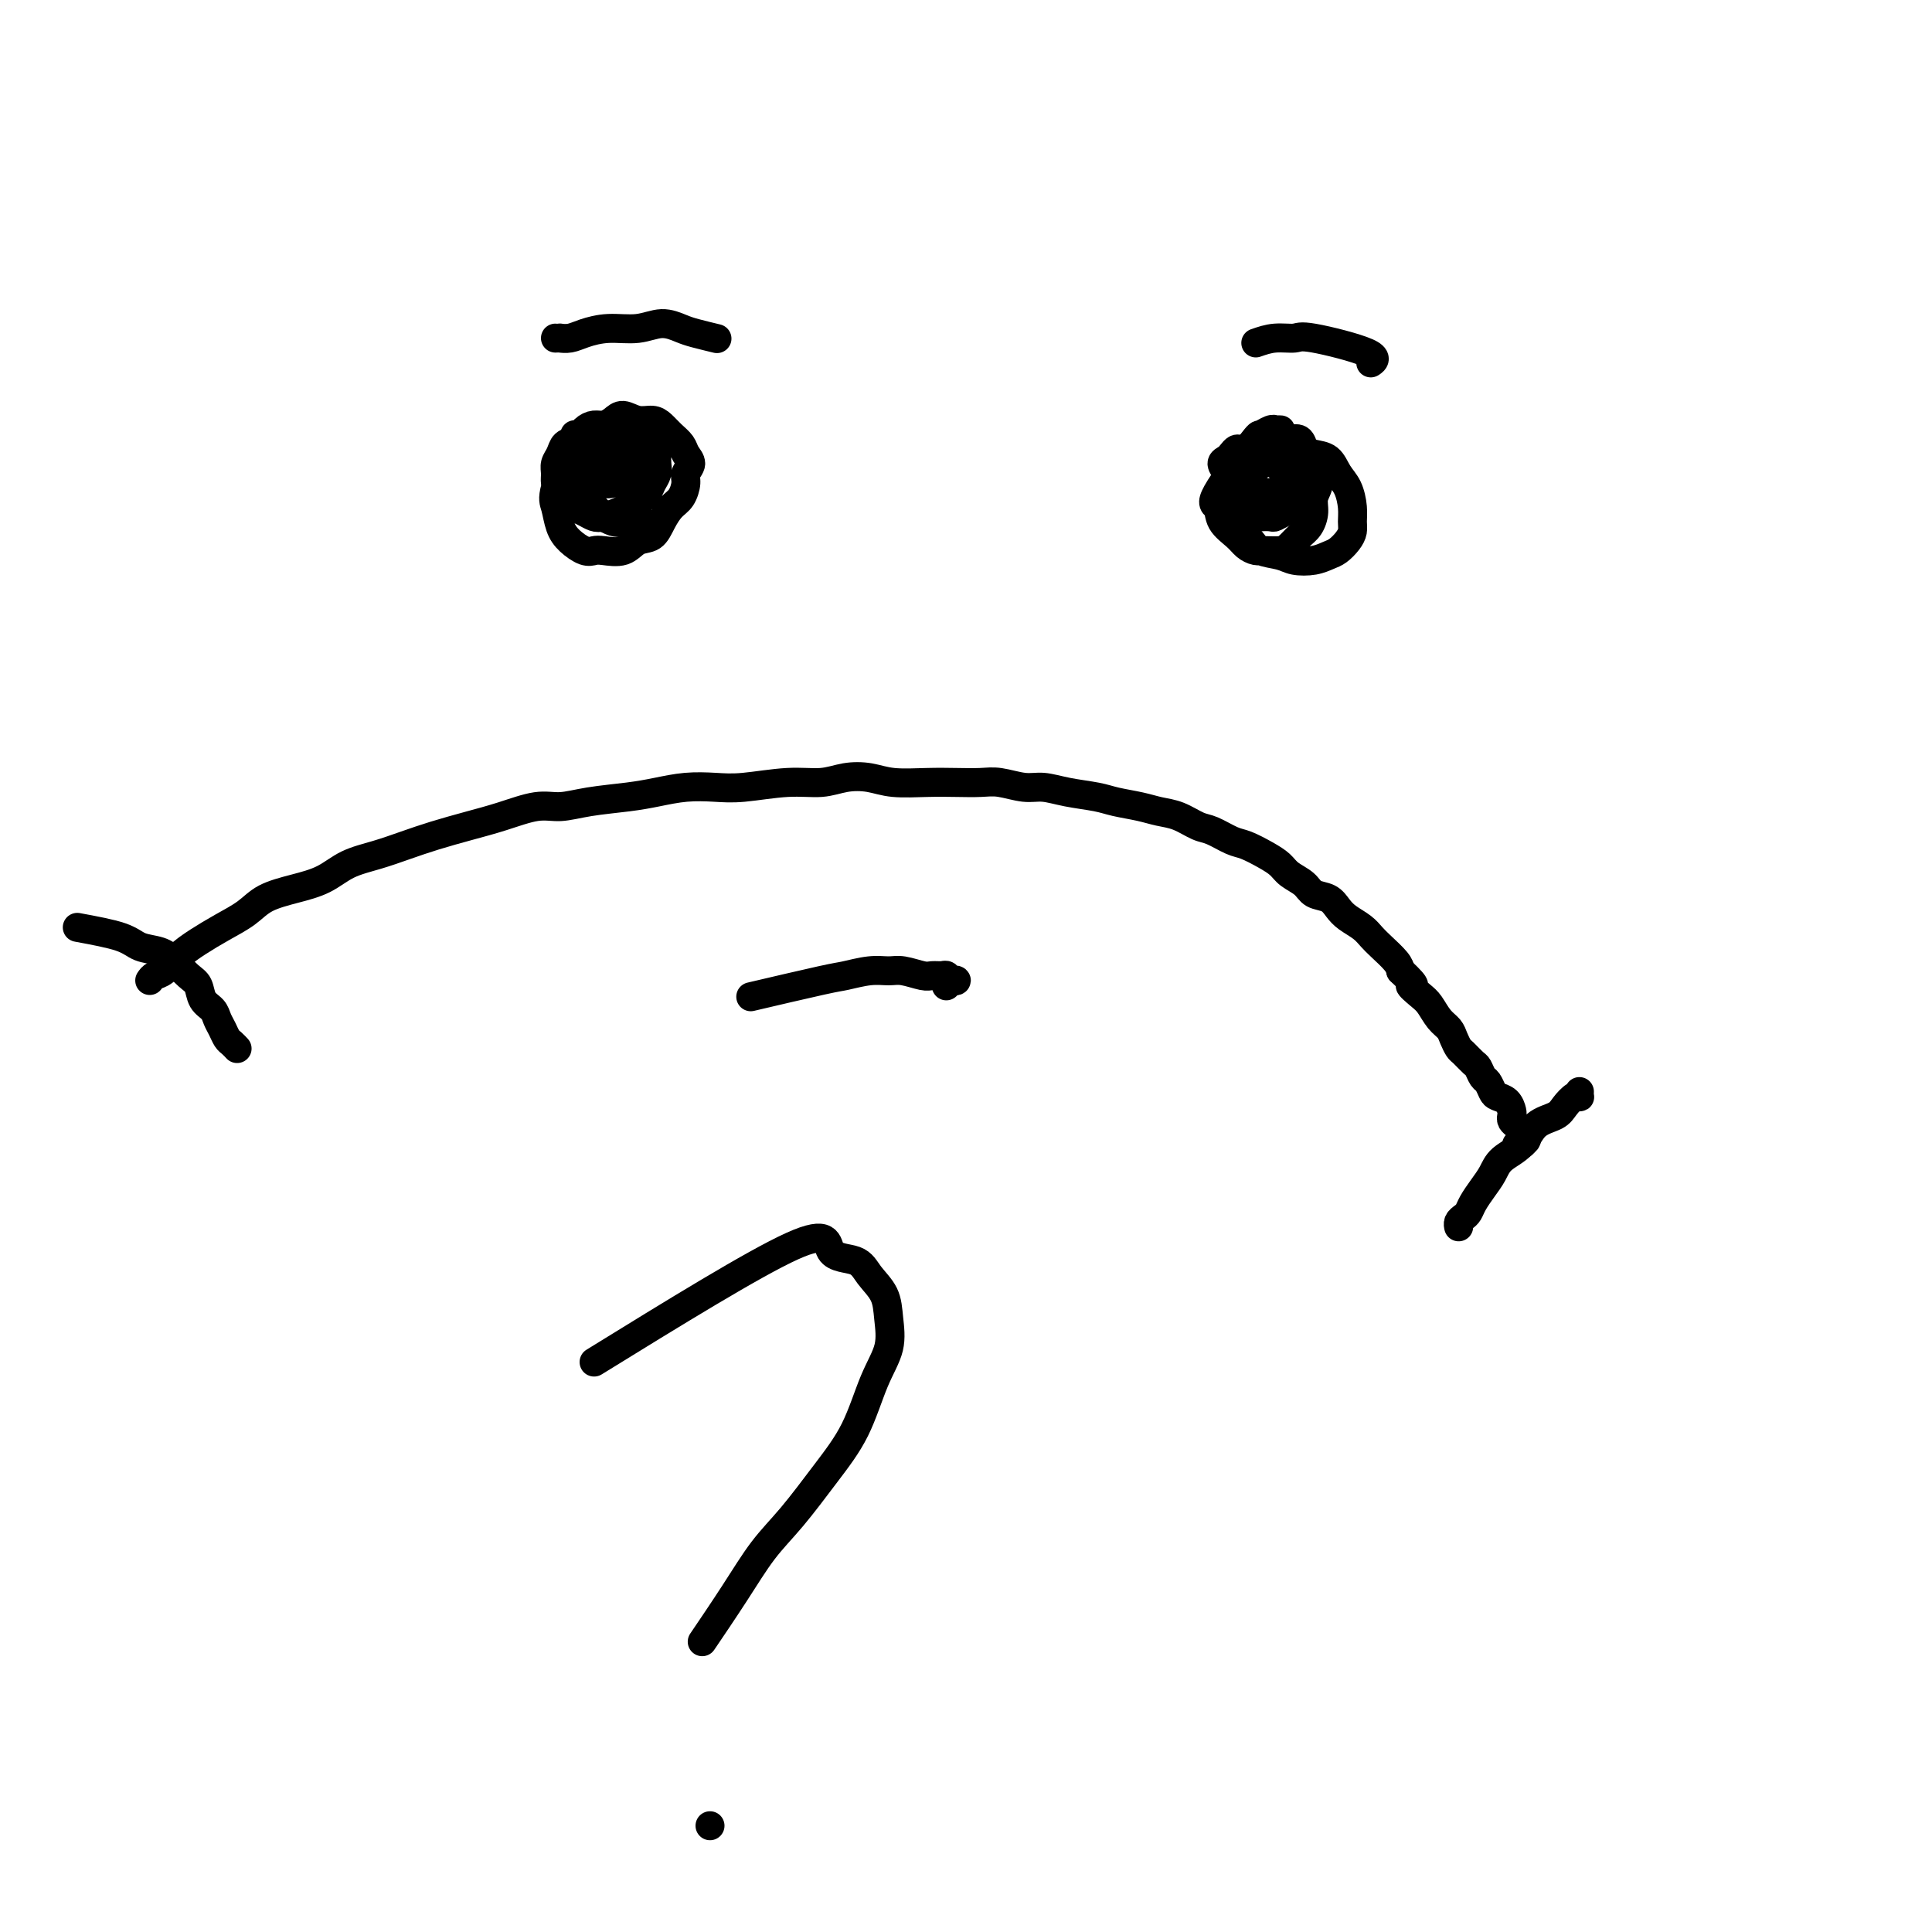
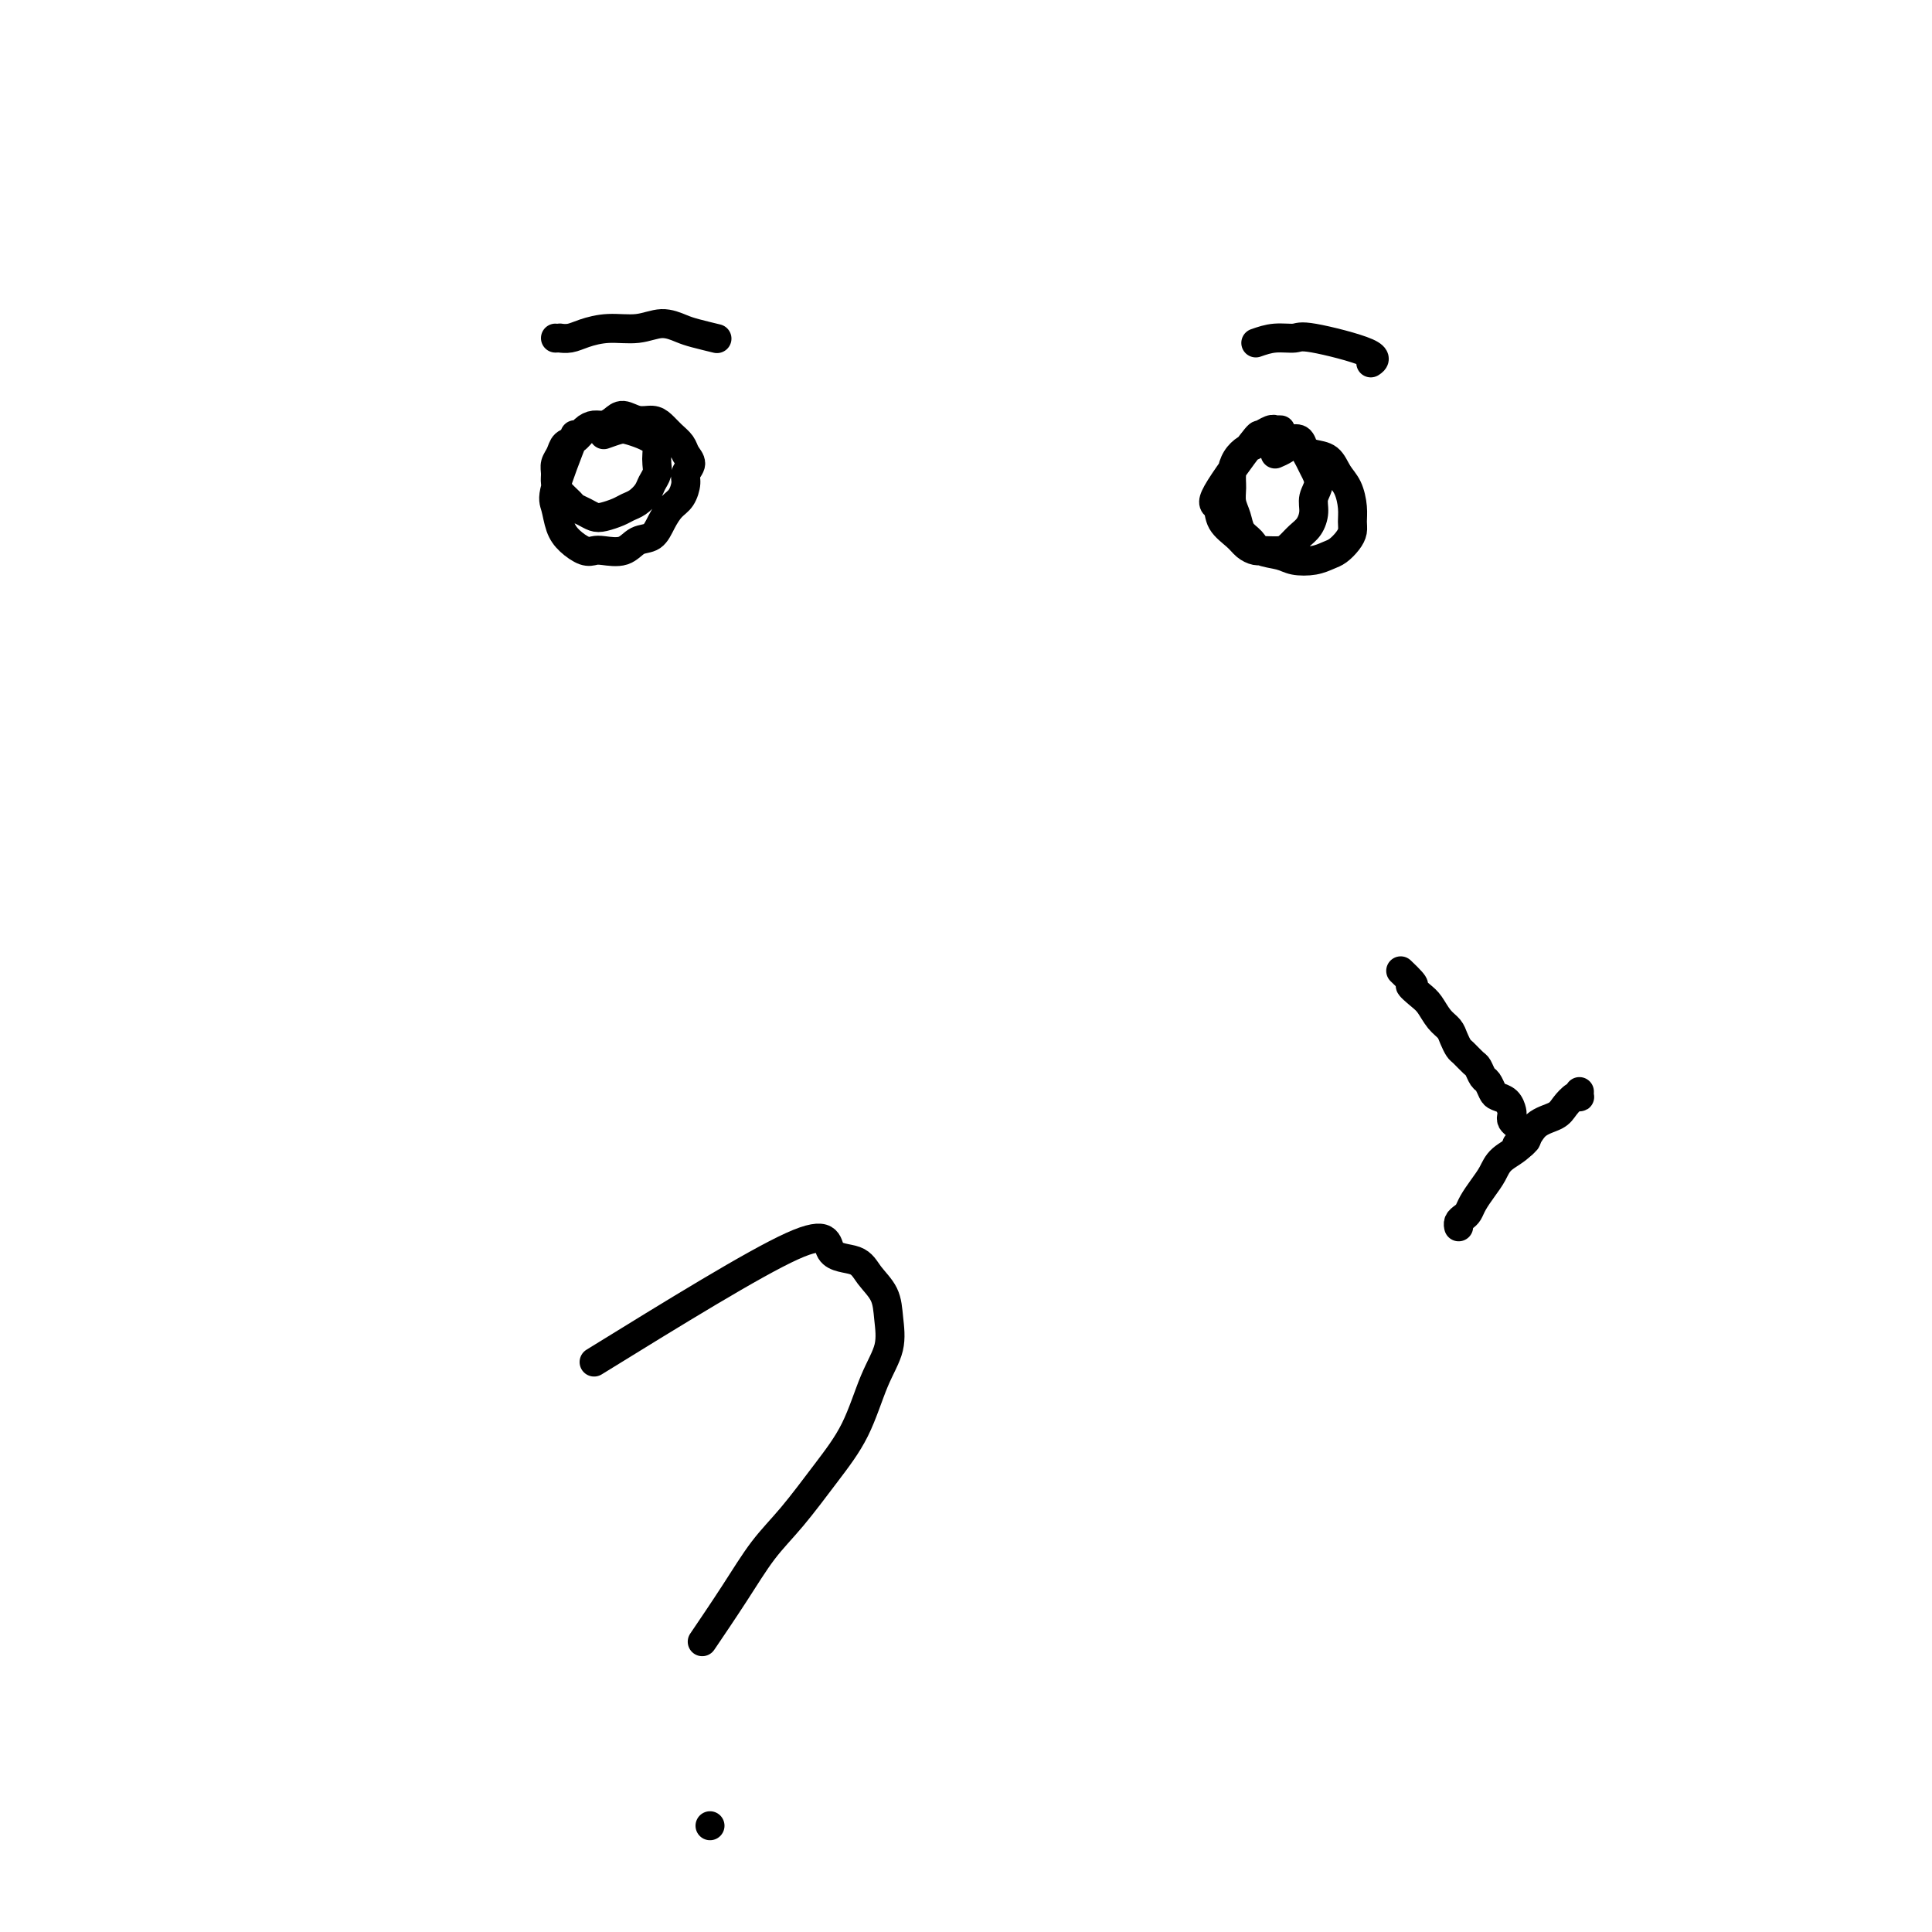
<svg xmlns="http://www.w3.org/2000/svg" viewBox="0 0 400 400" version="1.1">
  <g fill="none" stroke="#000000" stroke-width="6" stroke-linecap="round" stroke-linejoin="round">
    <path d="M119,90c-1.671,4.297 -3.342,8.595 -4,11c-0.658,2.405 -0.303,2.918 0,4c0.303,1.082 0.555,2.734 1,4c0.445,1.266 1.085,2.145 2,3c0.915,0.855 2.107,1.686 3,2c0.893,0.314 1.489,0.111 2,0c0.511,-0.111 0.938,-0.129 2,0c1.062,0.129 2.760,0.407 4,0c1.240,-0.407 2.023,-1.497 3,-2c0.977,-0.503 2.147,-0.418 3,-1c0.853,-0.582 1.390,-1.833 2,-3c0.610,-1.167 1.292,-2.252 2,-3c0.708,-0.748 1.440,-1.159 2,-2c0.560,-0.841 0.946,-2.112 1,-3c0.054,-0.888 -0.226,-1.392 0,-2c0.226,-0.608 0.958,-1.318 1,-2c0.042,-0.682 -0.607,-1.336 -1,-2c-0.393,-0.664 -0.531,-1.340 -1,-2c-0.469,-0.660 -1.270,-1.306 -2,-2c-0.730,-0.694 -1.389,-1.437 -2,-2c-0.611,-0.563 -1.175,-0.946 -2,-1c-0.825,-0.054 -1.912,0.220 -3,0c-1.088,-0.220 -2.178,-0.933 -3,-1c-0.822,-0.067 -1.375,0.511 -2,1c-0.625,0.489 -1.323,0.890 -2,1c-0.677,0.110 -1.333,-0.070 -2,0c-0.667,0.070 -1.345,0.389 -2,1c-0.655,0.611 -1.286,1.515 -2,2c-0.714,0.485 -1.512,0.553 -2,1c-0.488,0.447 -0.665,1.274 -1,2c-0.335,0.726 -0.829,1.350 -1,2c-0.171,0.650 -0.019,1.326 0,2c0.019,0.674 -0.094,1.346 0,2c0.094,0.654 0.396,1.289 1,2c0.604,0.711 1.512,1.498 2,2c0.488,0.502 0.557,0.720 1,1c0.443,0.280 1.259,0.622 2,1c0.741,0.378 1.405,0.793 2,1c0.595,0.207 1.119,0.207 2,0c0.881,-0.207 2.120,-0.622 3,-1c0.880,-0.378 1.402,-0.720 2,-1c0.598,-0.280 1.270,-0.498 2,-1c0.730,-0.502 1.516,-1.289 2,-2c0.484,-0.711 0.666,-1.346 1,-2c0.334,-0.654 0.819,-1.327 1,-2c0.181,-0.673 0.058,-1.346 0,-2c-0.058,-0.654 -0.050,-1.289 0,-2c0.050,-0.711 0.141,-1.498 0,-2c-0.141,-0.502 -0.516,-0.720 -1,-1c-0.484,-0.280 -1.078,-0.621 -2,-1c-0.922,-0.379 -2.171,-0.794 -3,-1c-0.829,-0.206 -1.237,-0.202 -2,0c-0.763,0.202 -1.882,0.601 -3,1" />
-     <path d="M125,90c-1.951,0.032 -1.829,0.612 -2,1c-0.171,0.388 -0.636,0.583 -1,1c-0.364,0.417 -0.628,1.056 -1,2c-0.372,0.944 -0.853,2.193 -1,3c-0.147,0.807 0.040,1.172 0,2c-0.040,0.828 -0.306,2.120 0,3c0.306,0.880 1.185,1.347 2,2c0.815,0.653 1.566,1.491 2,2c0.434,0.509 0.550,0.688 1,1c0.450,0.312 1.234,0.757 2,1c0.766,0.243 1.512,0.283 2,0c0.488,-0.283 0.716,-0.890 1,-1c0.284,-0.110 0.624,0.276 1,0c0.376,-0.276 0.788,-1.214 1,-2c0.212,-0.786 0.223,-1.419 0,-2c-0.223,-0.581 -0.680,-1.108 -1,-2c-0.320,-0.892 -0.502,-2.148 -1,-3c-0.498,-0.852 -1.313,-1.301 -2,-2c-0.687,-0.699 -1.246,-1.648 -2,-2c-0.754,-0.352 -1.705,-0.105 -2,0c-0.295,0.105 0.064,0.070 0,0c-0.064,-0.070 -0.551,-0.175 -1,0c-0.449,0.175 -0.861,0.629 -1,1c-0.139,0.371 -0.006,0.660 0,1c0.006,0.340 -0.115,0.733 0,1c0.115,0.267 0.467,0.409 1,1c0.533,0.591 1.245,1.630 2,2c0.755,0.370 1.551,0.072 2,0c0.449,-0.072 0.552,0.084 1,0c0.448,-0.084 1.242,-0.408 2,-1c0.758,-0.592 1.479,-1.451 2,-2c0.521,-0.549 0.842,-0.788 1,-1c0.158,-0.212 0.152,-0.397 0,-1c-0.152,-0.603 -0.450,-1.623 -1,-2c-0.550,-0.377 -1.352,-0.112 -2,0c-0.648,0.112 -1.143,0.070 -2,0c-0.857,-0.070 -2.075,-0.170 -3,0c-0.925,0.170 -1.555,0.609 -2,1c-0.445,0.391 -0.704,0.736 -1,1c-0.296,0.264 -0.629,0.449 -1,1c-0.371,0.551 -0.780,1.467 -1,2c-0.220,0.533 -0.252,0.682 0,1c0.252,0.318 0.786,0.805 1,1c0.214,0.195 0.107,0.097 0,0" />
    <path d="M265,89c0.117,0.002 0.234,0.005 0,0c-0.234,-0.005 -0.820,-0.017 -1,0c-0.180,0.017 0.045,0.064 0,0c-0.045,-0.064 -0.359,-0.240 -1,0c-0.641,0.240 -1.610,0.896 -2,1c-0.390,0.104 -0.200,-0.345 -2,2c-1.800,2.345 -5.591,7.482 -7,10c-1.409,2.518 -0.438,2.416 0,3c0.438,0.584 0.343,1.855 1,3c0.657,1.145 2.067,2.164 3,3c0.933,0.836 1.391,1.490 2,2c0.609,0.510 1.370,0.877 2,1c0.630,0.123 1.128,0.004 2,0c0.872,-0.004 2.119,0.109 3,0c0.881,-0.109 1.398,-0.441 2,-1c0.602,-0.559 1.290,-1.346 2,-2c0.710,-0.654 1.441,-1.176 2,-2c0.559,-0.824 0.946,-1.950 1,-3c0.054,-1.050 -0.223,-2.024 0,-3c0.223,-0.976 0.947,-1.954 1,-3c0.053,-1.046 -0.567,-2.161 -1,-3c-0.433,-0.839 -0.681,-1.401 -1,-2c-0.319,-0.599 -0.708,-1.233 -1,-2c-0.292,-0.767 -0.487,-1.666 -1,-2c-0.513,-0.334 -1.345,-0.101 -2,0c-0.655,0.101 -1.135,0.071 -2,0c-0.865,-0.071 -2.116,-0.182 -3,0c-0.884,0.182 -1.399,0.656 -2,1c-0.601,0.344 -1.286,0.556 -2,1c-0.714,0.444 -1.456,1.119 -2,2c-0.544,0.881 -0.890,1.969 -1,3c-0.110,1.031 0.015,2.005 0,3c-0.015,0.995 -0.172,2.011 0,3c0.172,0.989 0.672,1.953 1,3c0.328,1.047 0.484,2.179 1,3c0.516,0.821 1.390,1.331 2,2c0.610,0.669 0.954,1.497 2,2c1.046,0.503 2.794,0.683 4,1c1.206,0.317 1.871,0.773 3,1c1.129,0.227 2.723,0.227 4,0c1.277,-0.227 2.237,-0.679 3,-1c0.763,-0.321 1.329,-0.511 2,-1c0.671,-0.489 1.446,-1.279 2,-2c0.554,-0.721 0.888,-1.375 1,-2c0.112,-0.625 0.001,-1.222 0,-2c-0.001,-0.778 0.109,-1.739 0,-3c-0.109,-1.261 -0.438,-2.824 -1,-4c-0.562,-1.176 -1.358,-1.966 -2,-3c-0.642,-1.034 -1.131,-2.313 -2,-3c-0.869,-0.687 -2.120,-0.784 -3,-1c-0.880,-0.216 -1.391,-0.553 -2,-1c-0.609,-0.447 -1.318,-1.005 -2,-1c-0.682,0.005 -1.338,0.573 -2,1c-0.662,0.427 -1.331,0.714 -2,1" />
-     <path d="M264,94c-2.272,0.203 -2.452,1.209 -3,2c-0.548,0.791 -1.466,1.367 -2,2c-0.534,0.633 -0.686,1.322 -1,2c-0.314,0.678 -0.790,1.345 -1,2c-0.210,0.655 -0.154,1.300 0,2c0.154,0.700 0.408,1.456 1,2c0.592,0.544 1.523,0.875 2,1c0.477,0.125 0.499,0.046 1,0c0.501,-0.046 1.479,-0.057 2,0c0.521,0.057 0.585,0.181 1,0c0.415,-0.181 1.182,-0.666 2,-1c0.818,-0.334 1.687,-0.517 2,-1c0.313,-0.483 0.068,-1.266 0,-2c-0.068,-0.734 0.039,-1.420 0,-2c-0.039,-0.580 -0.224,-1.055 -1,-2c-0.776,-0.945 -2.144,-2.359 -3,-3c-0.856,-0.641 -1.199,-0.509 -2,-1c-0.801,-0.491 -2.059,-1.607 -3,-2c-0.941,-0.393 -1.563,-0.065 -2,0c-0.437,0.065 -0.688,-0.135 -1,0c-0.312,0.135 -0.684,0.603 -1,1c-0.316,0.397 -0.576,0.722 -1,1c-0.424,0.278 -1.012,0.509 -1,1c0.012,0.491 0.625,1.242 1,2c0.375,0.758 0.512,1.525 1,2c0.488,0.475 1.328,0.660 2,1c0.672,0.340 1.177,0.834 2,1c0.823,0.166 1.966,0.003 3,0c1.034,-0.003 1.961,0.154 3,0c1.039,-0.154 2.192,-0.619 3,-1c0.808,-0.381 1.271,-0.676 2,-1c0.729,-0.324 1.723,-0.675 2,-1c0.277,-0.325 -0.165,-0.624 0,-1c0.165,-0.376 0.936,-0.830 1,-1c0.064,-0.170 -0.578,-0.057 -1,0c-0.422,0.057 -0.624,0.057 -1,0c-0.376,-0.057 -0.928,-0.170 -1,0c-0.072,0.170 0.335,0.624 0,1c-0.335,0.376 -1.411,0.674 -2,1c-0.589,0.326 -0.690,0.680 -1,1c-0.310,0.320 -0.829,0.608 -1,1c-0.171,0.392 0.004,0.890 0,1c-0.004,0.110 -0.189,-0.167 0,0c0.189,0.167 0.751,0.777 1,1c0.249,0.223 0.186,0.060 0,0c-0.186,-0.060 -0.493,-0.016 -1,0c-0.507,0.016 -1.213,0.004 -2,0c-0.787,-0.004 -1.653,-0.001 -2,0c-0.347,0.001 -0.173,0.001 0,0" />
-     <path d="M31,203c0.263,-0.381 0.526,-0.762 1,-1c0.474,-0.238 1.159,-0.331 2,-1c0.841,-0.669 1.840,-1.912 3,-3c1.160,-1.088 2.482,-2.021 4,-3c1.518,-0.979 3.231,-2.004 5,-3c1.769,-0.996 3.595,-1.961 5,-3c1.405,-1.039 2.391,-2.151 4,-3c1.609,-0.849 3.843,-1.435 6,-2c2.157,-0.565 4.237,-1.110 6,-2c1.763,-0.890 3.207,-2.125 5,-3c1.793,-0.875 3.933,-1.389 6,-2c2.067,-0.611 4.061,-1.320 6,-2c1.939,-0.680 3.823,-1.330 6,-2c2.177,-0.670 4.648,-1.359 7,-2c2.352,-0.641 4.585,-1.232 7,-2c2.415,-0.768 5.011,-1.711 7,-2c1.989,-0.289 3.370,0.077 5,0c1.630,-0.077 3.509,-0.595 6,-1c2.491,-0.405 5.593,-0.696 8,-1c2.407,-0.304 4.119,-0.621 6,-1c1.881,-0.379 3.930,-0.818 6,-1c2.070,-0.182 4.159,-0.105 6,0c1.841,0.105 3.433,0.237 6,0c2.567,-0.237 6.109,-0.844 9,-1c2.891,-0.156 5.132,0.140 7,0c1.868,-0.140 3.363,-0.717 5,-1c1.637,-0.283 3.418,-0.272 5,0c1.582,0.272 2.967,0.804 5,1c2.033,0.196 4.714,0.057 7,0c2.286,-0.057 4.175,-0.030 6,0c1.825,0.030 3.585,0.064 5,0c1.415,-0.064 2.486,-0.224 4,0c1.514,0.224 3.470,0.834 5,1c1.530,0.166 2.632,-0.110 4,0c1.368,0.110 3.002,0.607 5,1c1.998,0.393 4.361,0.682 6,1c1.639,0.318 2.553,0.667 4,1c1.447,0.333 3.425,0.651 5,1c1.575,0.349 2.747,0.727 4,1c1.253,0.273 2.589,0.439 4,1c1.411,0.561 2.898,1.515 4,2c1.102,0.485 1.818,0.500 3,1c1.182,0.500 2.829,1.485 4,2c1.171,0.515 1.865,0.560 3,1c1.135,0.440 2.712,1.274 4,2c1.288,0.726 2.288,1.346 3,2c0.712,0.654 1.135,1.344 2,2c0.865,0.656 2.170,1.278 3,2c0.830,0.722 1.185,1.544 2,2c0.815,0.456 2.091,0.545 3,1c0.909,0.455 1.450,1.276 2,2c0.550,0.724 1.110,1.352 2,2c0.890,0.648 2.109,1.314 3,2c0.891,0.686 1.455,1.390 2,2c0.545,0.610 1.070,1.126 2,2c0.930,0.874 2.266,2.107 3,3c0.734,0.893 0.867,1.447 1,2" />
    <path d="M290,201c4.225,3.983 2.288,2.940 2,3c-0.288,0.060 1.075,1.223 2,2c0.925,0.777 1.414,1.168 2,2c0.586,0.832 1.269,2.106 2,3c0.731,0.894 1.509,1.410 2,2c0.491,0.590 0.695,1.256 1,2c0.305,0.744 0.712,1.565 1,2c0.288,0.435 0.458,0.483 1,1c0.542,0.517 1.455,1.504 2,2c0.545,0.496 0.722,0.500 1,1c0.278,0.500 0.655,1.495 1,2c0.345,0.505 0.656,0.520 1,1c0.344,0.480 0.719,1.424 1,2c0.281,0.576 0.467,0.784 1,1c0.533,0.216 1.414,0.439 2,1c0.586,0.561 0.879,1.461 1,2c0.121,0.539 0.071,0.718 0,1c-0.071,0.282 -0.164,0.668 0,1c0.164,0.332 0.584,0.610 1,1c0.416,0.390 0.830,0.893 1,1c0.170,0.107 0.098,-0.182 0,0c-0.098,0.182 -0.222,0.833 0,1c0.222,0.167 0.792,-0.152 1,0c0.208,0.152 0.056,0.773 0,1c-0.056,0.227 -0.014,0.060 0,0c0.014,-0.060 0.001,-0.012 0,0c-0.001,0.012 0.010,-0.011 0,0c-0.010,0.011 -0.041,0.055 0,0c0.041,-0.055 0.155,-0.211 0,0c-0.155,0.211 -0.580,0.788 -1,1c-0.420,0.212 -0.834,0.061 -1,0c-0.166,-0.061 -0.083,-0.030 0,0" />
    <path d="M327,226c-0.016,0.410 -0.033,0.820 0,1c0.033,0.180 0.115,0.129 0,0c-0.115,-0.129 -0.427,-0.337 -1,0c-0.573,0.337 -1.407,1.220 -2,2c-0.593,0.780 -0.946,1.458 -2,2c-1.054,0.542 -2.810,0.949 -4,2c-1.190,1.051 -1.814,2.746 -3,4c-1.186,1.254 -2.934,2.066 -4,3c-1.066,0.934 -1.451,1.991 -2,3c-0.549,1.009 -1.261,1.972 -2,3c-0.739,1.028 -1.504,2.121 -2,3c-0.496,0.879 -0.721,1.542 -1,2c-0.279,0.458 -0.611,0.710 -1,1c-0.389,0.290 -0.836,0.616 -1,1c-0.164,0.384 -0.047,0.824 0,1c0.047,0.176 0.023,0.088 0,0" />
-     <path d="M16,192c3.453,0.639 6.907,1.277 9,2c2.093,0.723 2.827,1.529 4,2c1.173,0.471 2.786,0.605 4,1c1.214,0.395 2.031,1.050 3,2c0.969,0.950 2.091,2.194 3,3c0.909,0.806 1.606,1.174 2,2c0.394,0.826 0.487,2.109 1,3c0.513,0.891 1.447,1.390 2,2c0.553,0.610 0.726,1.330 1,2c0.274,0.670 0.648,1.290 1,2c0.352,0.710 0.682,1.510 1,2c0.318,0.490 0.624,0.670 1,1c0.376,0.330 0.822,0.808 1,1c0.178,0.192 0.089,0.096 0,0" />
-     <path d="M157,206c-1.354,0.318 -2.707,0.635 0,0c2.707,-0.635 9.475,-2.224 13,-3c3.525,-0.776 3.805,-0.740 5,-1c1.195,-0.260 3.303,-0.816 5,-1c1.697,-0.184 2.983,0.003 4,0c1.017,-0.003 1.764,-0.198 3,0c1.236,0.198 2.961,0.789 4,1c1.039,0.211 1.393,0.043 2,0c0.607,-0.043 1.466,0.040 2,0c0.534,-0.040 0.742,-0.203 1,0c0.258,0.203 0.566,0.773 1,1c0.434,0.227 0.993,0.112 1,0c0.007,-0.112 -0.536,-0.223 -1,0c-0.464,0.223 -0.847,0.778 -1,1c-0.153,0.222 -0.077,0.111 0,0" />
    <path d="M260,71c1.272,-0.443 2.544,-0.885 4,-1c1.456,-0.115 3.097,0.099 4,0c0.903,-0.099 1.067,-0.511 4,0c2.933,0.511 8.636,1.945 11,3c2.364,1.055 1.390,1.730 1,2c-0.390,0.270 -0.195,0.135 0,0" />
    <path d="M115,70c0.467,0.006 0.934,0.012 1,0c0.066,-0.012 -0.269,-0.040 0,0c0.269,0.040 1.141,0.150 2,0c0.859,-0.150 1.704,-0.559 3,-1c1.296,-0.441 3.045,-0.914 5,-1c1.955,-0.086 4.118,0.215 6,0c1.882,-0.215 3.482,-0.947 5,-1c1.518,-0.053 2.953,0.573 4,1c1.047,0.427 1.705,0.653 3,1c1.295,0.347 3.227,0.813 4,1c0.773,0.187 0.386,0.093 0,0" />
    <path d="M123,282c16.556,-10.214 33.112,-20.428 41,-24c7.888,-3.572 7.108,-0.502 8,1c0.892,1.502 3.457,1.436 5,2c1.543,0.564 2.065,1.759 3,3c0.935,1.241 2.282,2.527 3,4c0.718,1.473 0.806,3.131 1,5c0.194,1.869 0.493,3.947 0,6c-0.493,2.053 -1.779,4.079 -3,7c-1.221,2.921 -2.379,6.737 -4,10c-1.621,3.263 -3.707,5.972 -6,9c-2.293,3.028 -4.794,6.375 -7,9c-2.206,2.625 -4.117,4.528 -6,7c-1.883,2.472 -3.738,5.512 -6,9c-2.262,3.488 -4.932,7.425 -6,9c-1.068,1.575 -0.534,0.787 0,0" />
    <path d="M147,378c0.000,0.000 0.000,0.000 0,0c0.000,0.000 0.000,0.000 0,0c0.000,0.000 0.000,0.000 0,0c0.000,0.000 0.000,0.000 0,0" />
  </g>
</svg>